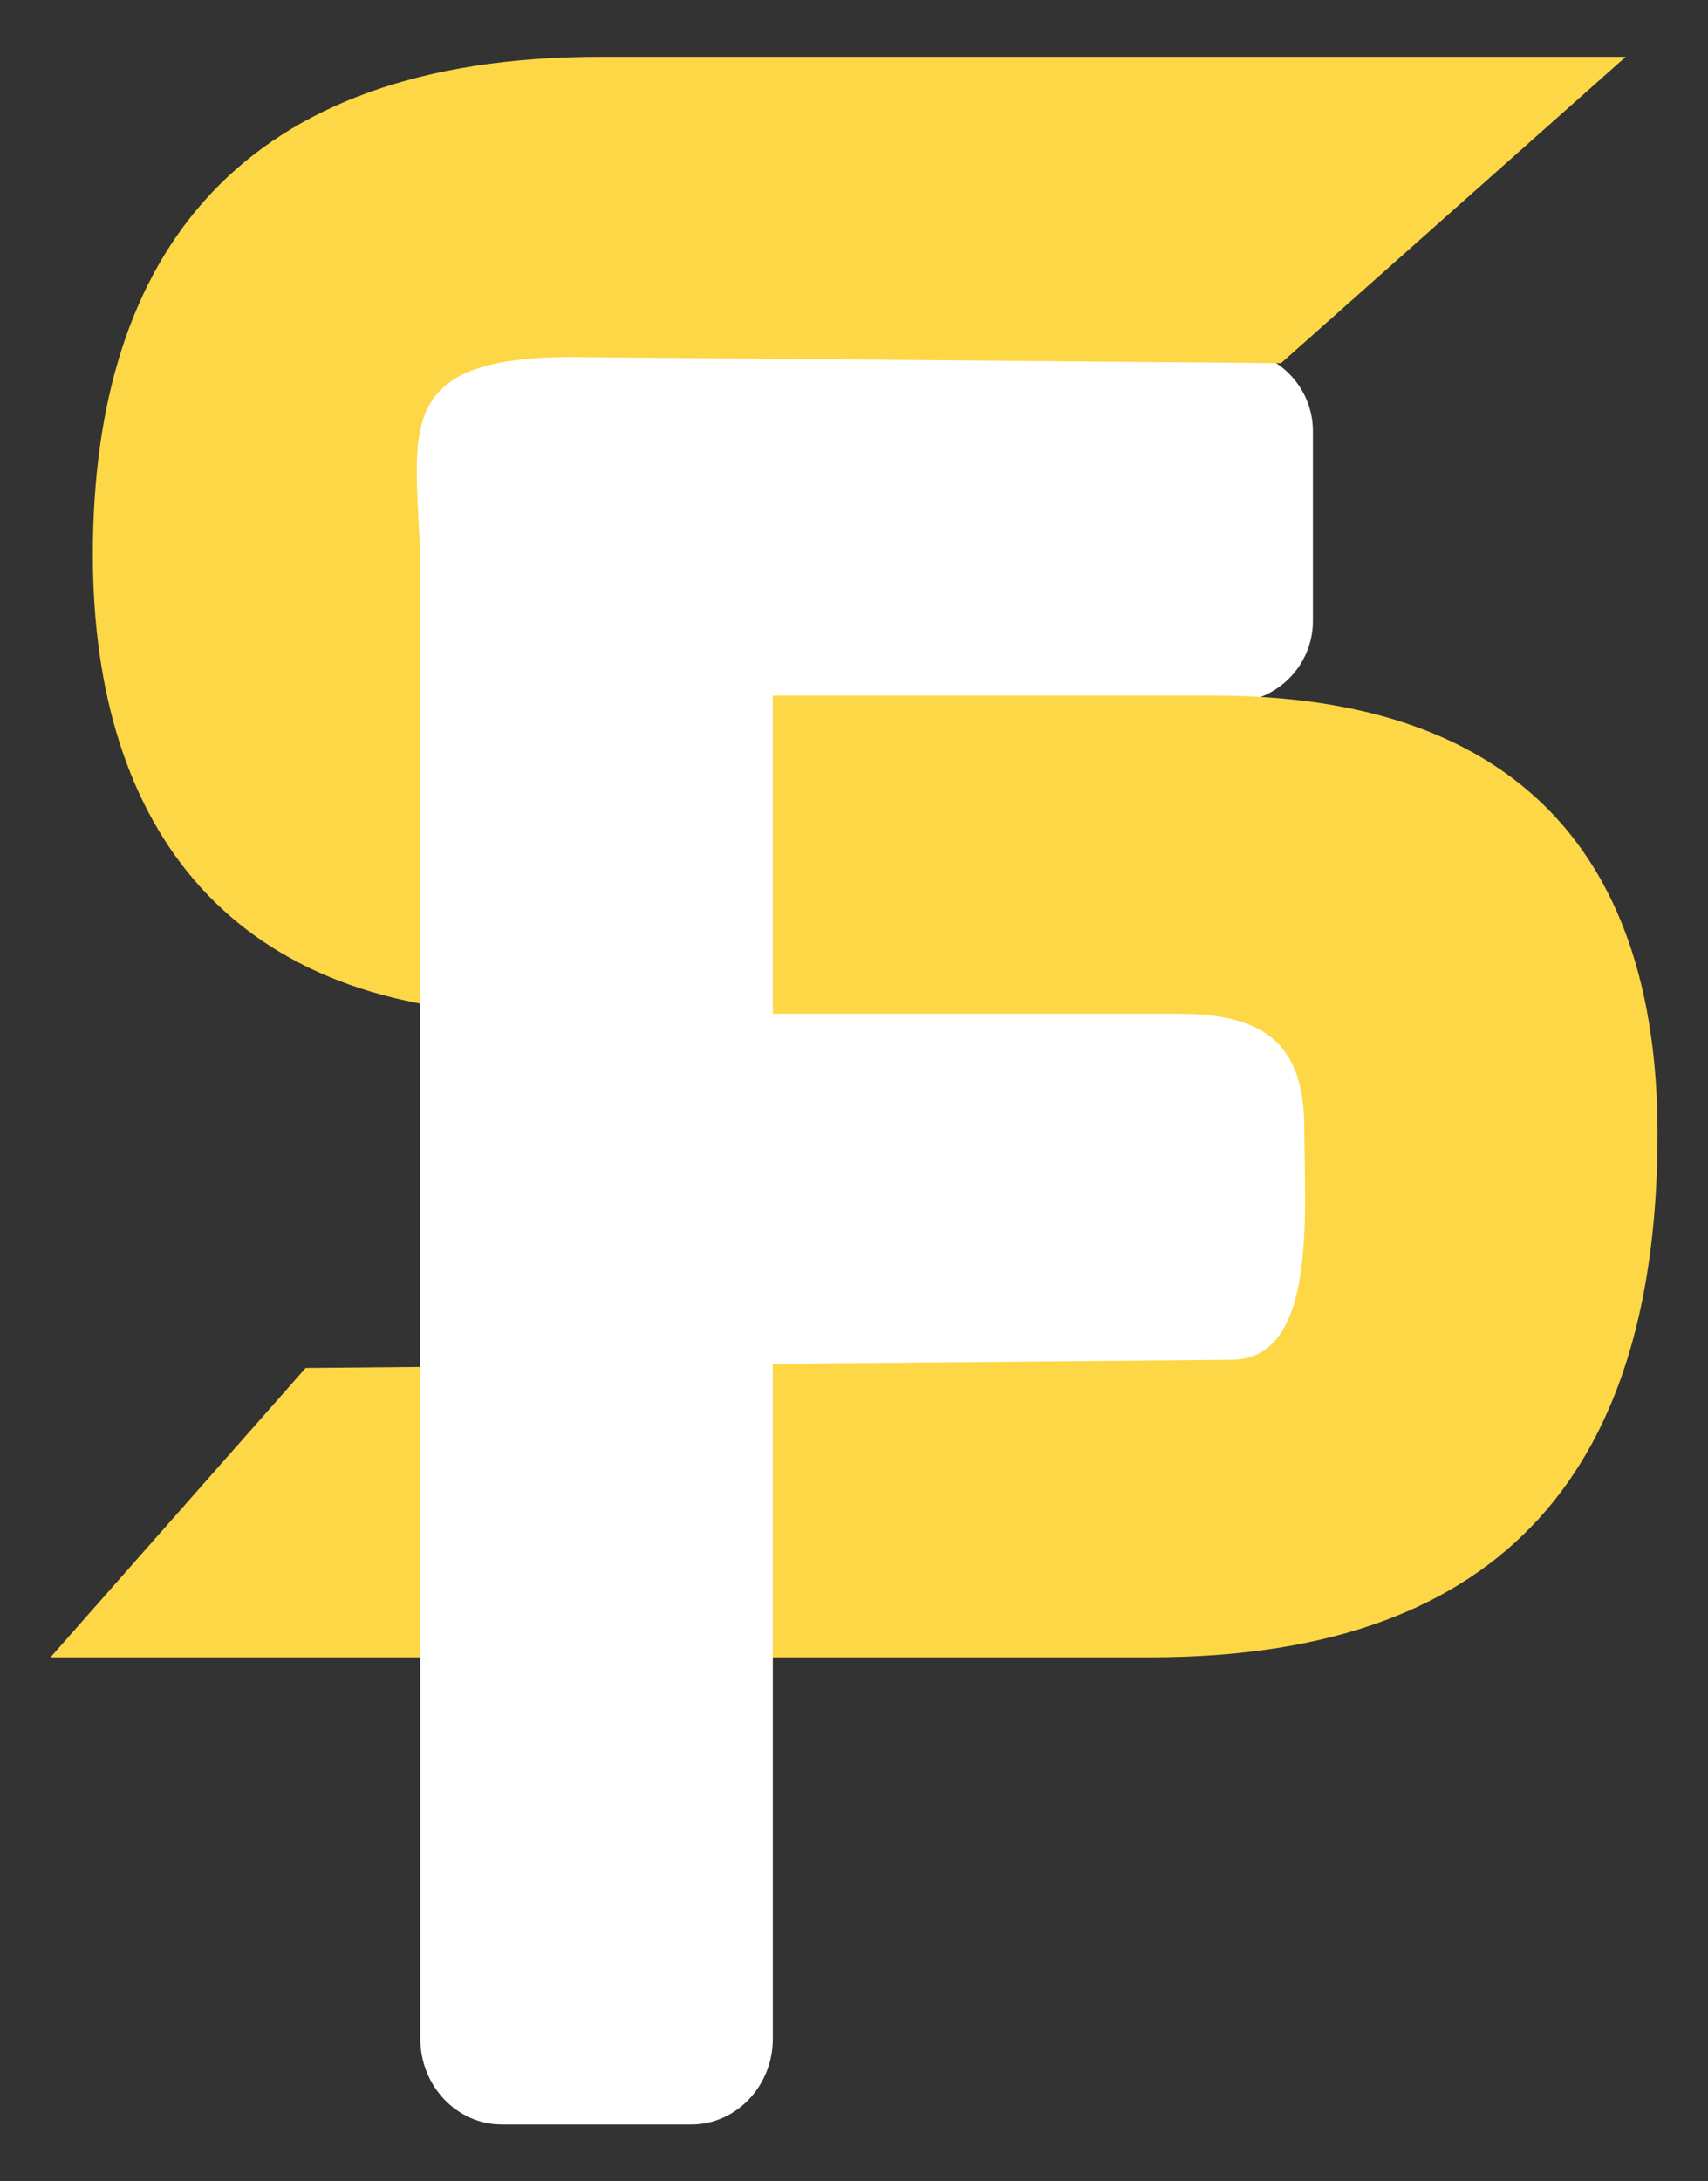
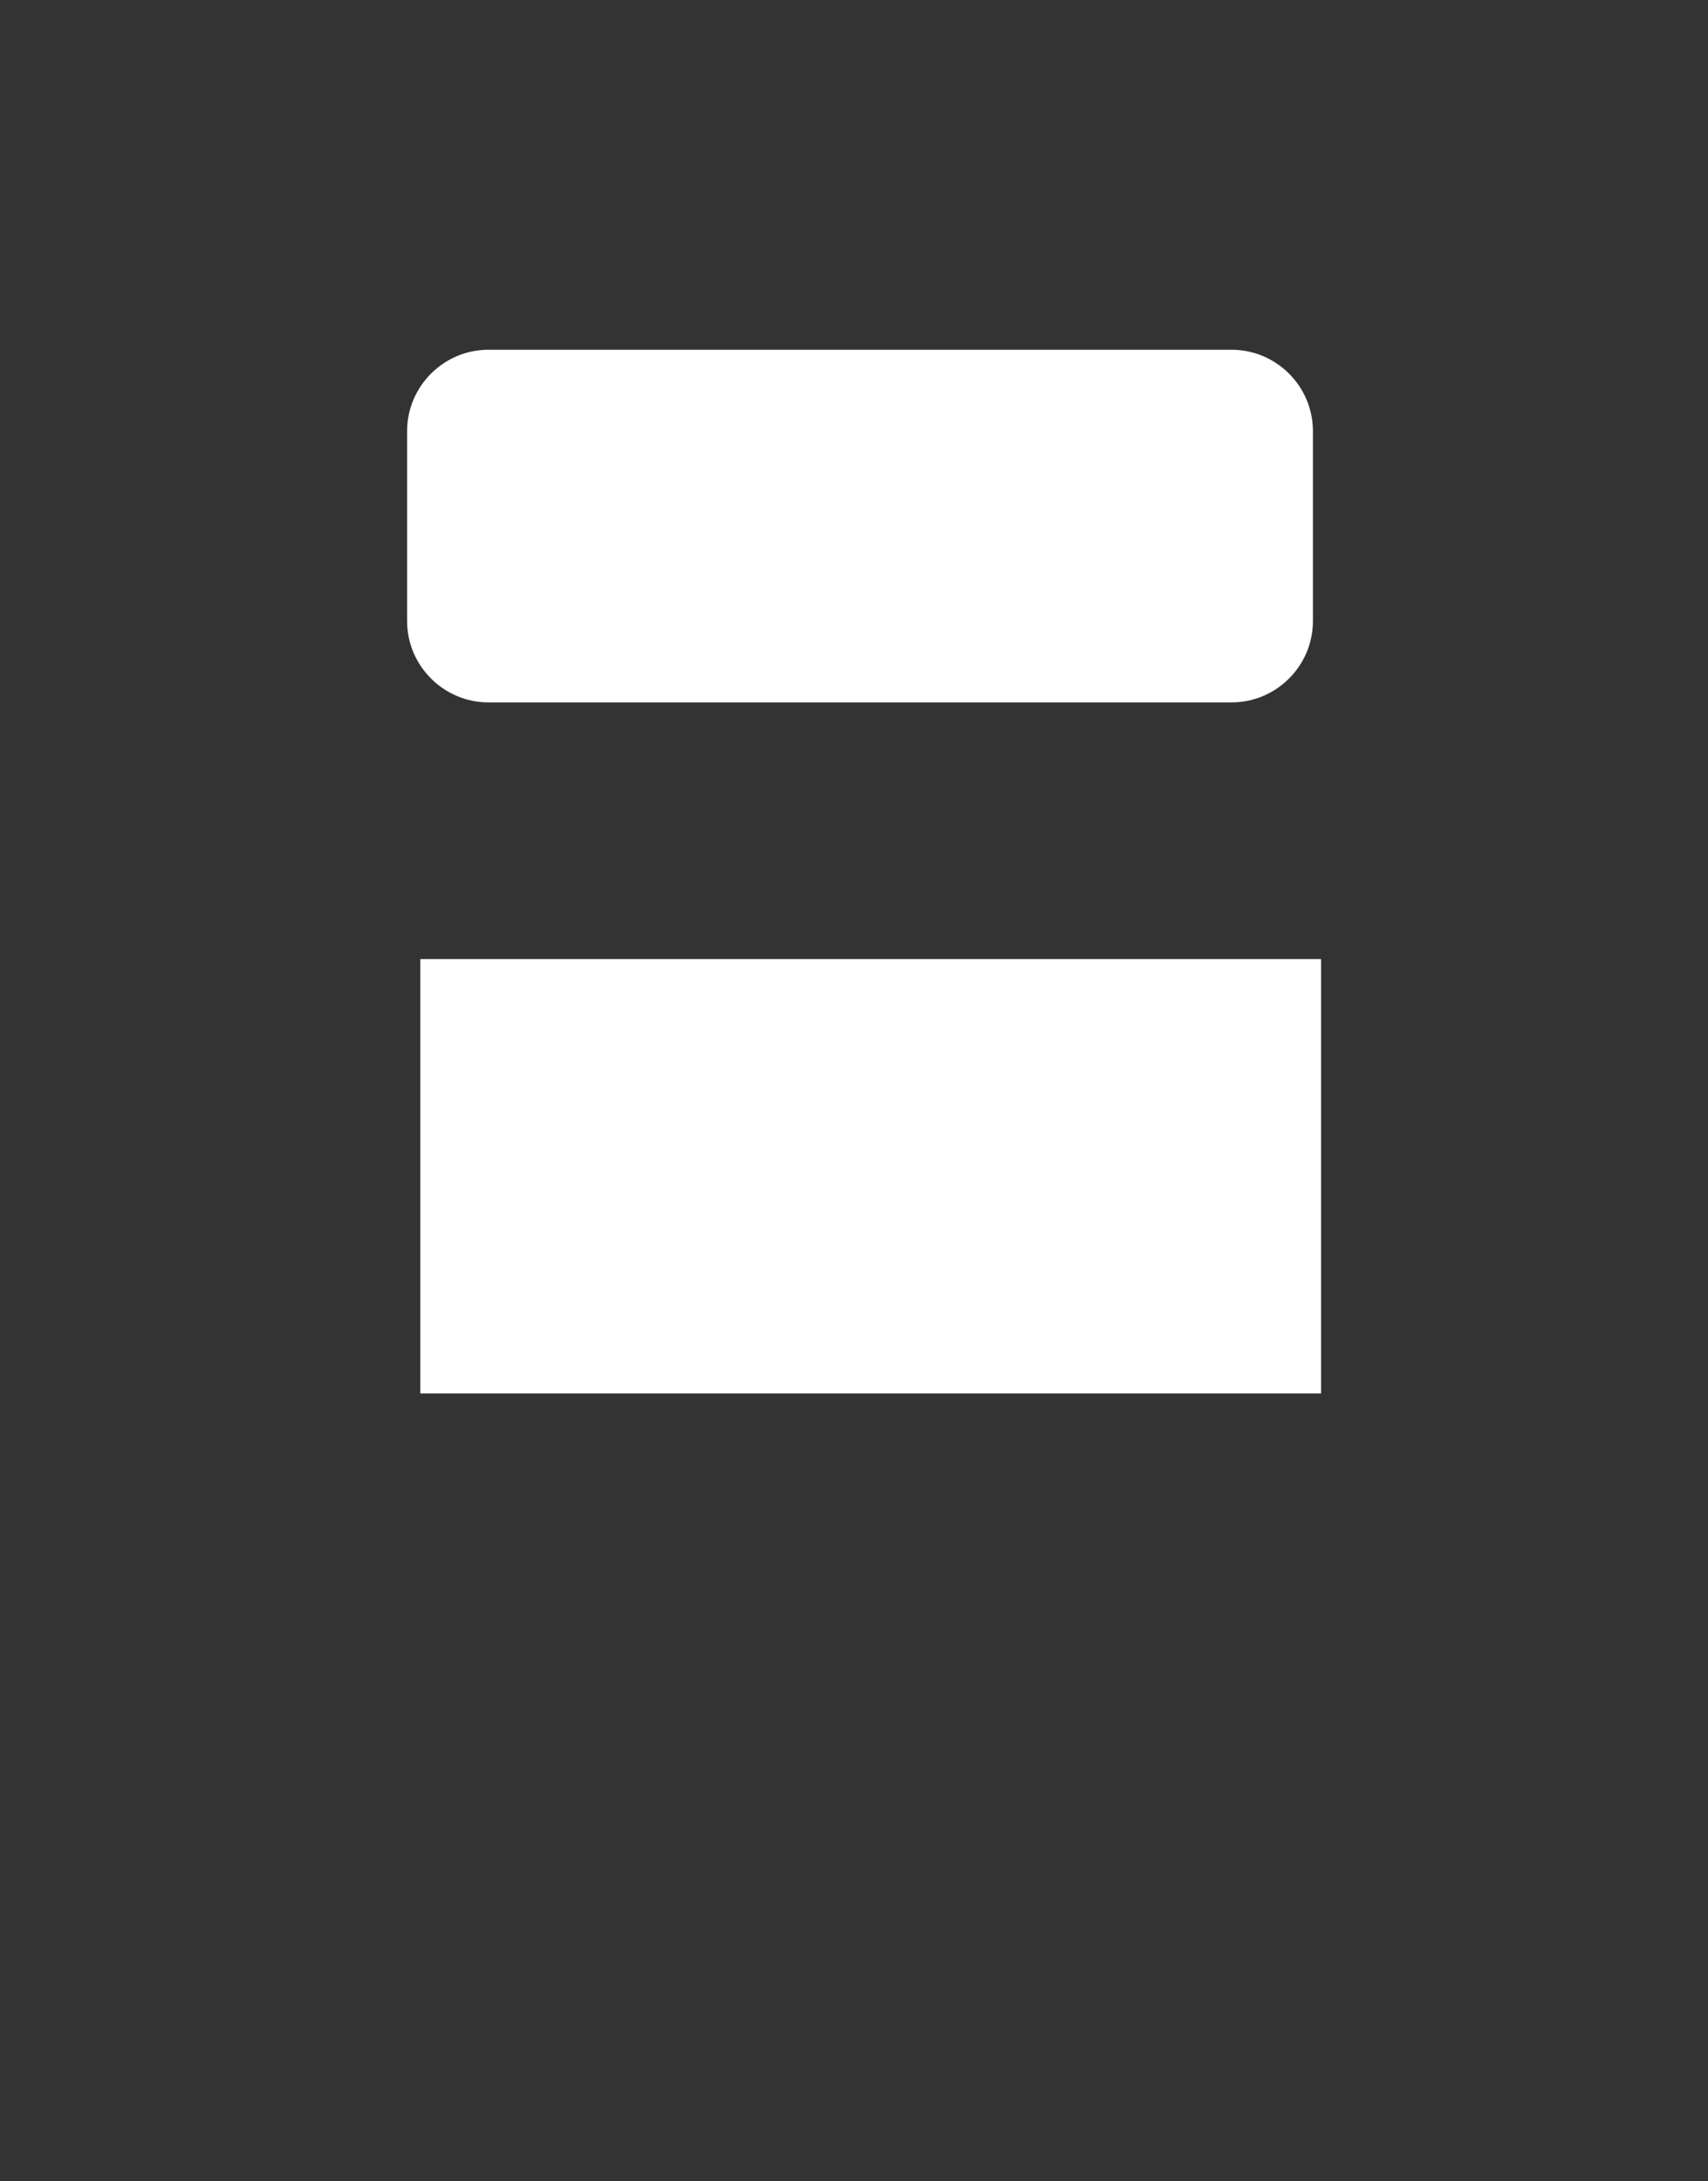
<svg xmlns="http://www.w3.org/2000/svg" id="Livello_1" data-name="Livello 1" version="1.1" viewBox="0 0 846 1080">
  <rect x="0" y="0" width="846" height="1080" fill="#333333" stroke="none" />
  <defs>
    <style>
      .cls-1 {
        clip-path: url(#clippath);
      }

      .cls-2 {
        fill: none;
      }

      .cls-2, .cls-3, .cls-4 {
        stroke-width: 0px;
      }

      .cls-3 {
        fill: #fdd746;
      }

      .cls-5 {
        clip-path: url(#clippath-1);
      }

      .cls-4 {
        fill: #fff;
      }
    </style>
    <clipPath id="clippath">
      <rect class="cls-2" x="25" y="28.16" width="796" height="1023.68" />
    </clipPath>
    <clipPath id="clippath-1">
-       <rect class="cls-2" x="25" y="28.16" width="796" height="1023.68" />
-     </clipPath>
+       </clipPath>
  </defs>
  <g class="cls-1">
    <path class="cls-4" d="M610.05,347.76H241.91c-22.14,0-40.26-18.12-40.26-40.25v-94.08c0-22.14,18.12-40.26,40.26-40.26h368.15c22.14,0,40.25,18.12,40.25,40.26v94.08c0,22.13-18.11,40.25-40.25,40.25" />
  </g>
  <rect class="cls-4" x="208.2" y="474.85" width="446.14" height="215.05" />
  <g class="cls-5">
    <path class="cls-3" d="M601.44,344.4c142.59,0,219.56,72.26,219.56,216.77,0,162.25-72.6,259.38-251.04,259.38H25l126.41-143.27,458.48-4.04c42.86,0,36.16-73,36.16-114.46s-19.25-56.86-62.11-56.86h-318.4c-150.45,0-219.55-91.2-219.55-227.41,0-149.23,73.48-246.36,251.04-246.36h508.21l-170.74,151.67-351.47-3.02c-95.18,0-74.78,42.32-74.78,110.35,0,39.21,7.56,57.25,74.78,57.25h318.4Z" />
    <path class="cls-4" d="M382.78,260.37v749.12c0,23.29-18.12,42.36-40.25,42.36h-94.08c-22.14,0-40.26-19.07-40.26-42.36V260.37c0-23.3,18.12-42.36,40.26-42.36h94.08c22.13,0,40.25,19.06,40.25,42.36" />
  </g>
</svg>